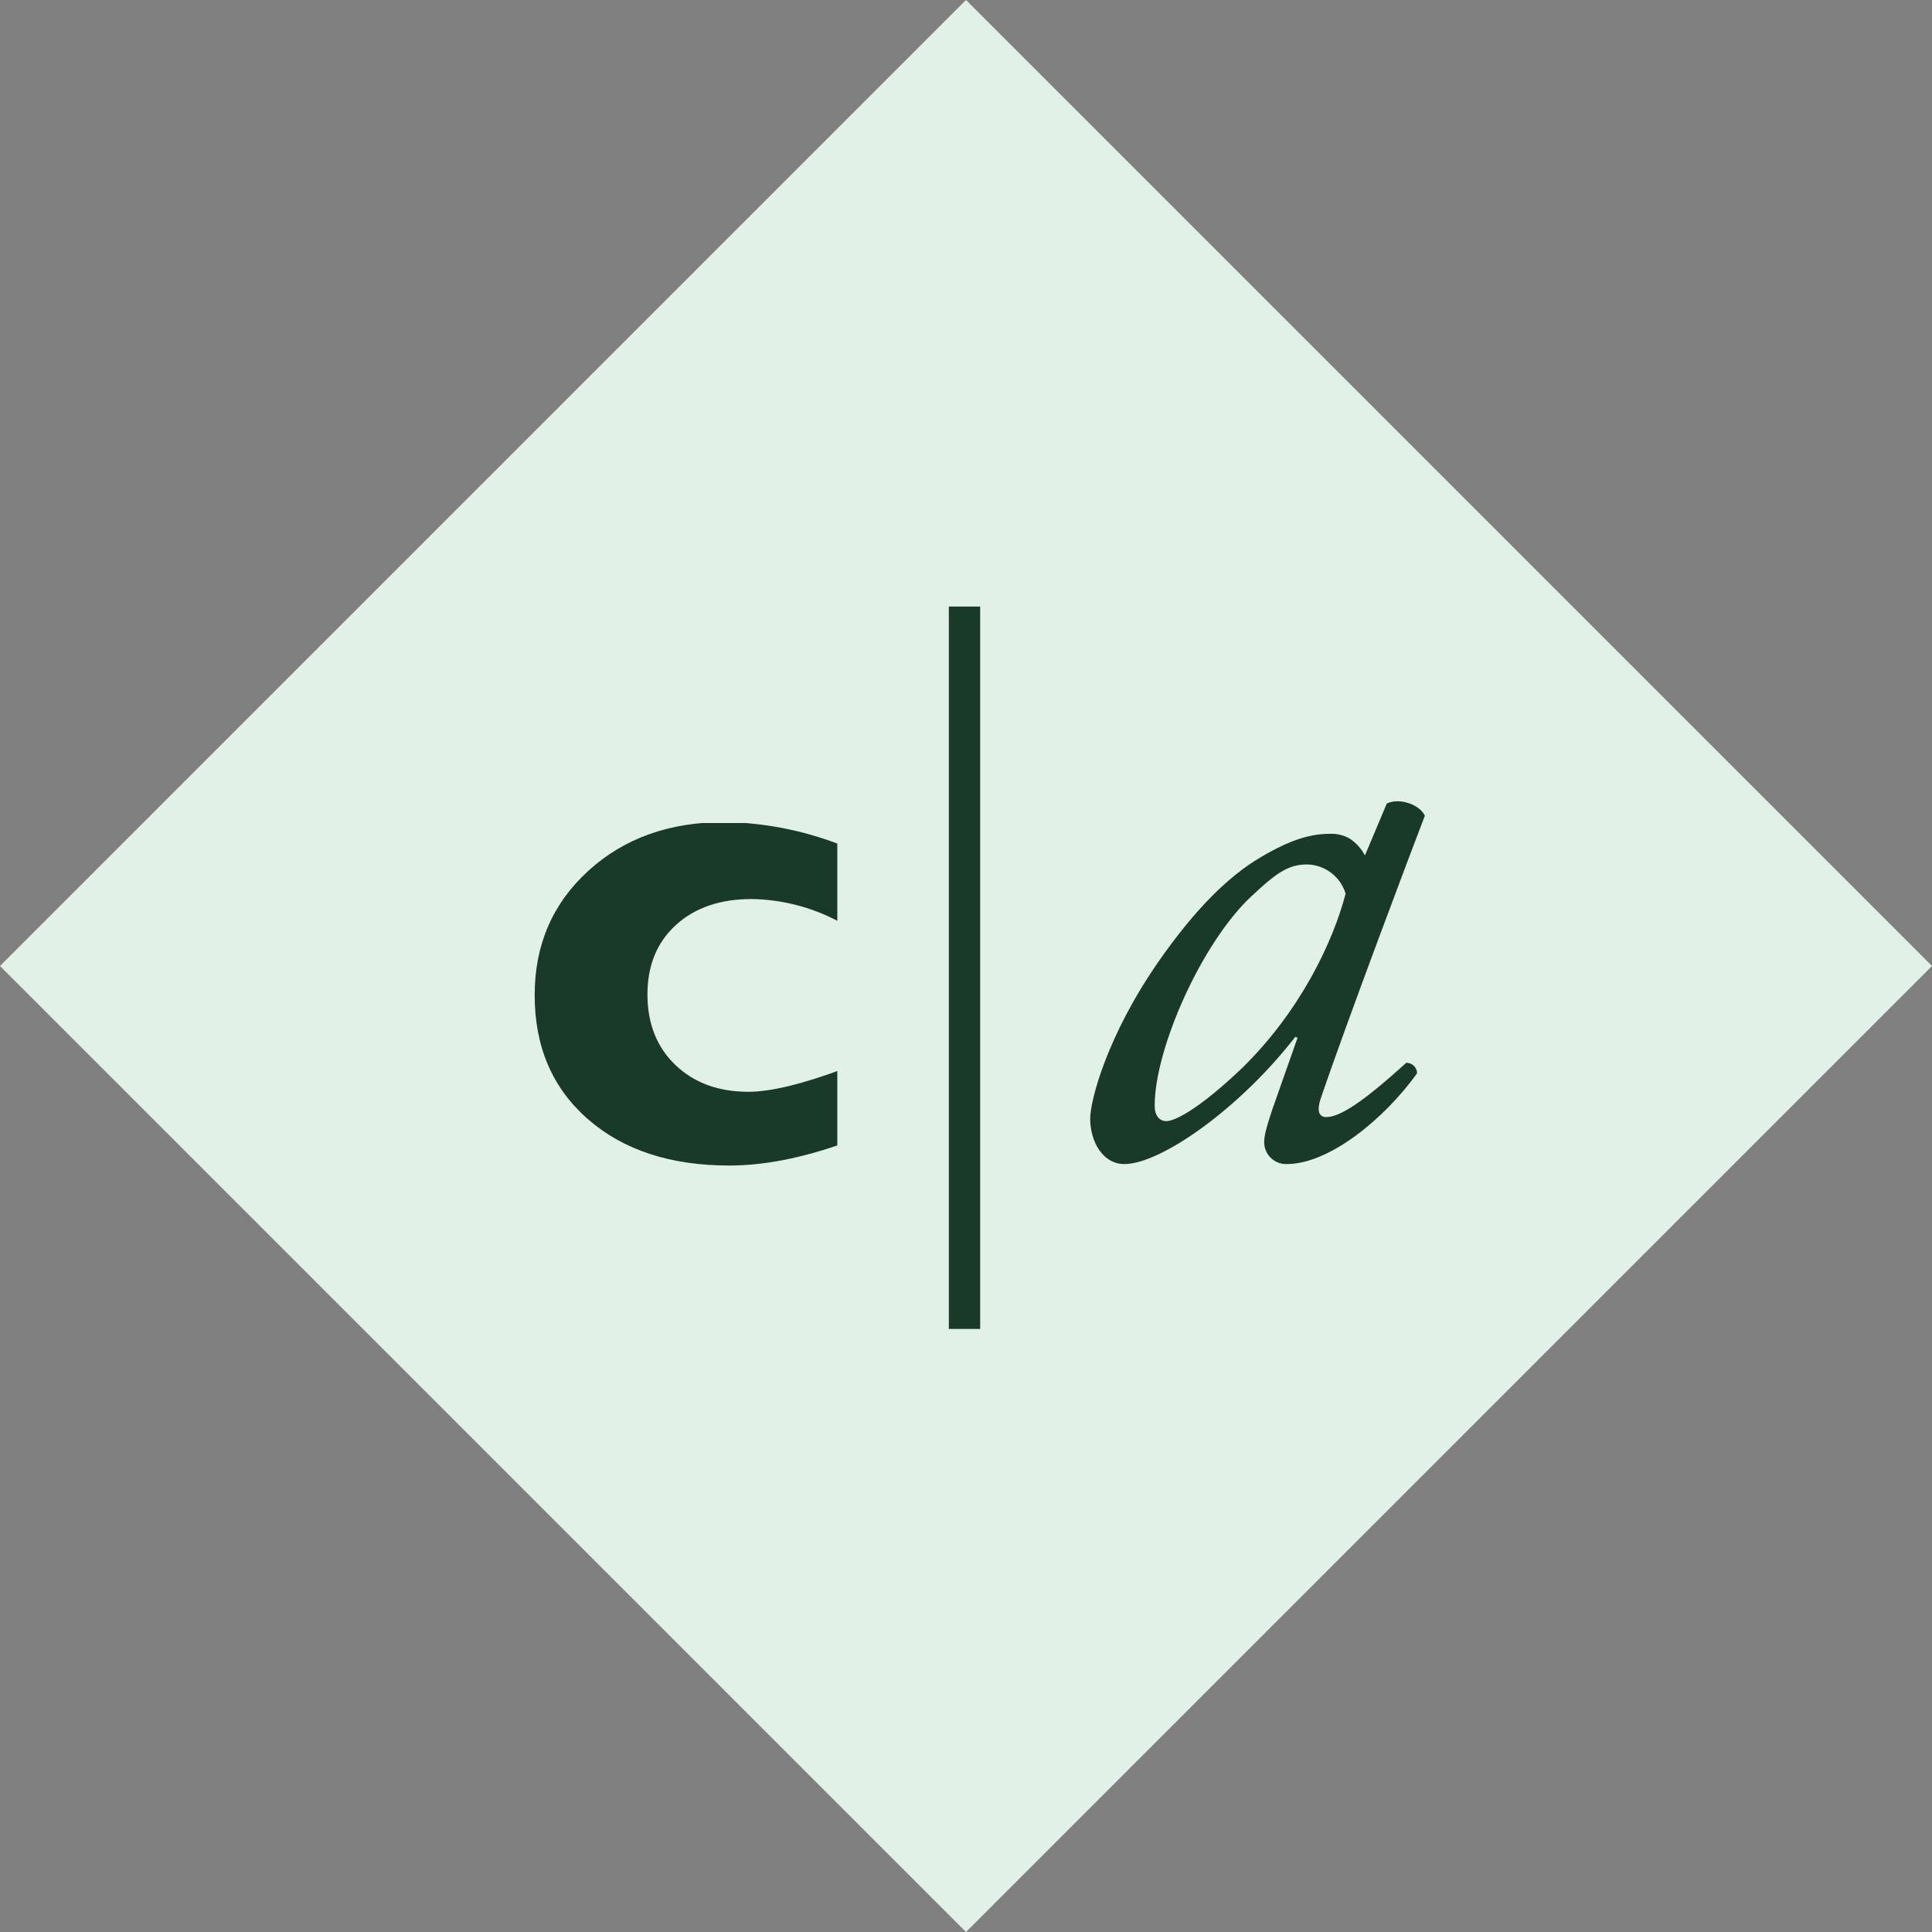
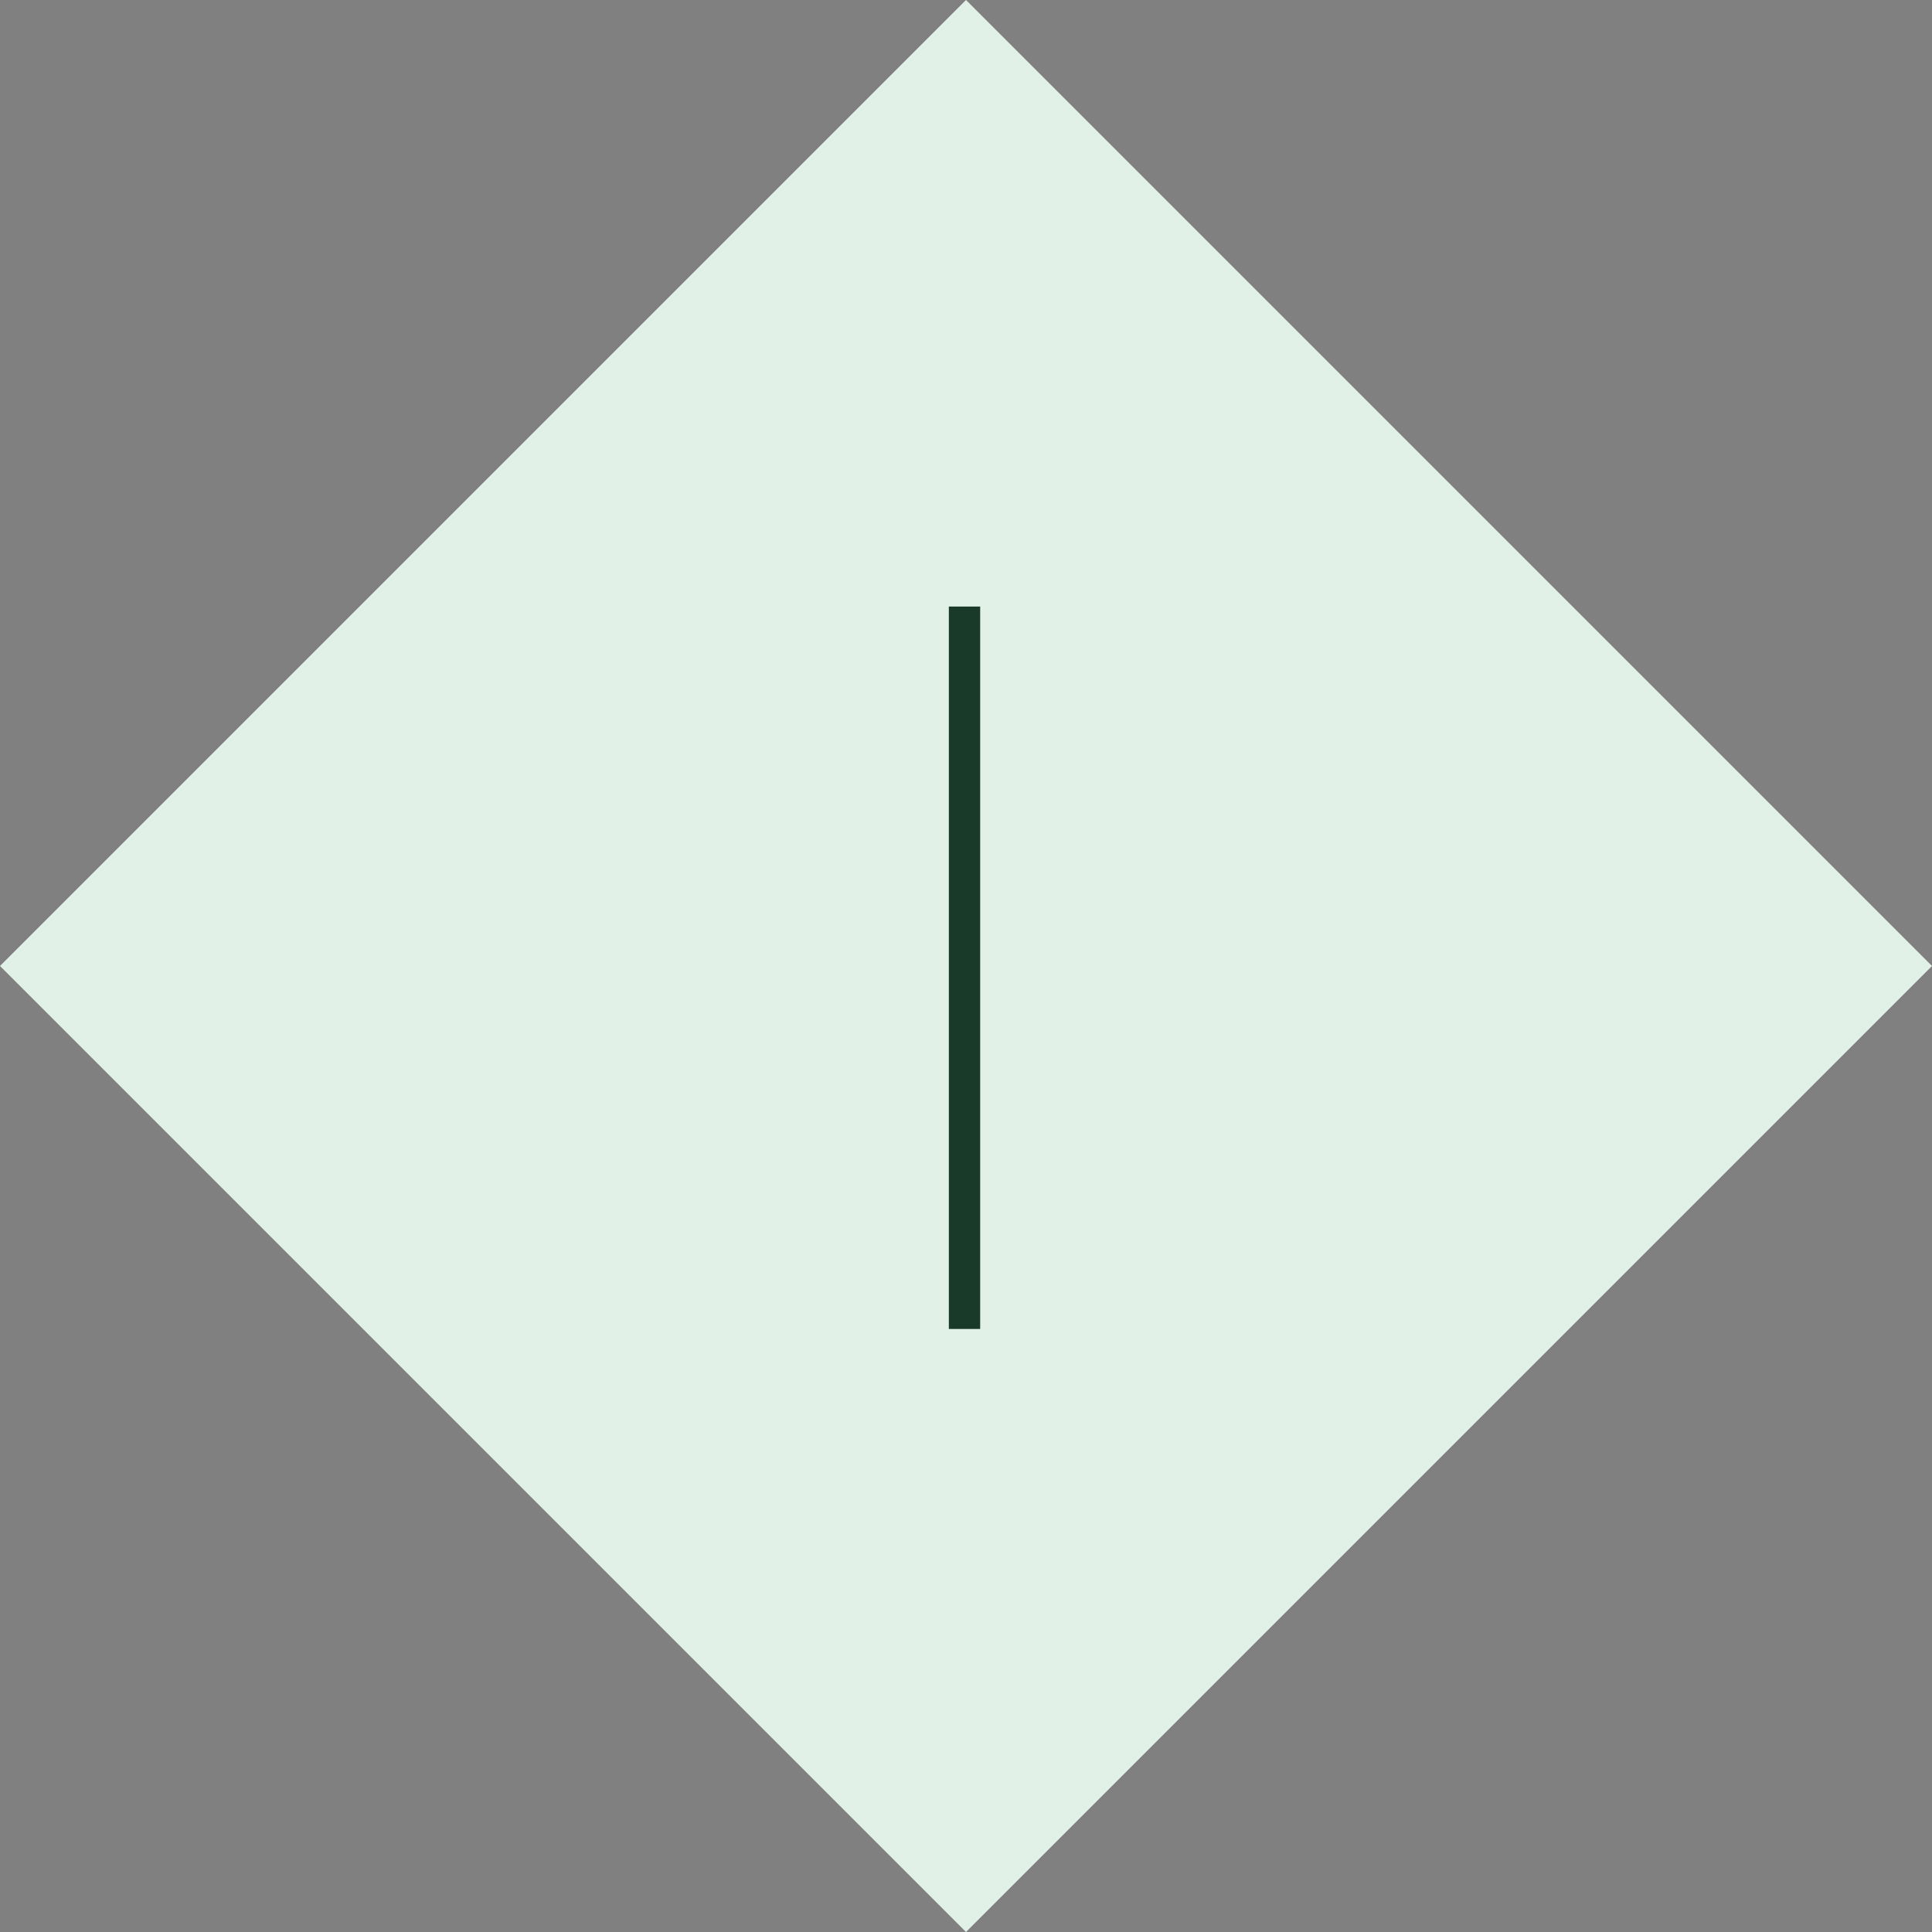
<svg xmlns="http://www.w3.org/2000/svg" width="512" height="512" viewBox="0 0 512 512" fill="none">
  <rect x="0" y="0" width="512" height="512" fill="#808080" stroke="none" />
  <rect x="256" width="362.039" height="362.039" transform="rotate(45 256 0)" fill="#E2F1E7" />
  <g clip-path="url(#clip0_741_118)">
    <path d="M223.352 283.302V303.043C212.42 306.926 202.393 308.871 193.271 308.879C177.642 308.879 165.135 304.766 155.75 296.541C146.364 288.315 141.68 277.367 141.696 263.696C141.696 250.411 146.426 239.447 155.886 230.801C165.345 222.156 177.4 217.842 192.05 217.858C202.302 218.017 212.448 219.963 222.032 223.608V244.09C214.992 240.377 207.176 238.377 199.218 238.254C190.853 238.254 184.157 240.545 179.131 245.126C174.105 249.708 171.588 255.836 171.58 263.511C171.58 271.259 174.048 277.498 178.983 282.228C183.919 286.958 190.359 289.327 198.305 289.335C204.211 289.335 212.573 287.324 223.389 283.302H223.352ZM288.08 217.908C302.064 217.908 313.896 221.93 323.578 229.975C333.259 238.019 338.117 249.214 338.149 263.56C338.149 277.98 333.214 289.146 323.343 297.059C313.473 304.972 301.718 308.933 288.08 308.941C273.274 308.941 261.186 304.717 251.817 296.269C242.448 287.822 237.739 276.84 237.69 263.326C237.69 249.597 242.481 238.587 252.064 230.295C261.647 222.004 273.64 217.858 288.043 217.858L288.08 217.908ZM288.043 292.58C301.434 292.58 308.126 282.644 308.118 262.77C308.118 243.769 301.426 234.268 288.043 234.268C285.105 234.157 282.187 234.789 279.558 236.104C276.929 237.42 274.674 239.377 273.002 241.795C269.391 246.804 267.582 253.981 267.573 263.326C267.573 282.837 274.397 292.588 288.043 292.58ZM385.443 219.709V230.937C394.943 222.21 405.263 217.85 416.4 217.858C431.683 217.858 442.377 224.069 448.48 236.489C459.239 224.077 470.94 217.867 483.583 217.858C493.84 217.858 502.206 220.922 508.68 227.05C515.153 233.179 518.394 241.157 518.402 250.987V307.226H490.394V255.898C490.394 249.704 488.946 244.892 486.051 241.462C483.155 238.032 479.133 236.313 473.984 236.304C465.758 236.304 458.384 241.24 451.861 251.11V307.177H423.914V255.33C423.914 249.21 422.36 244.509 419.25 241.227C417.656 239.584 415.733 238.294 413.607 237.444C411.481 236.594 409.2 236.201 406.912 236.292C399.558 236.292 392.422 240.347 385.505 248.458V307.214H357.496V219.709H385.443ZM635.914 255.959V292.21C635.914 295.109 636.913 296.565 638.9 296.565C640.886 296.565 644.168 295.048 648.524 292.025V302.315C645.591 304.284 642.481 305.974 639.233 307.362C636.894 308.26 634.409 308.716 631.904 308.706C624.616 308.706 620.318 305.865 619.01 300.181C612.49 305.493 604.359 308.434 595.95 308.521C593.191 308.6 590.444 308.119 587.877 307.107C585.309 306.096 582.972 304.575 581.008 302.636C579.042 300.715 577.496 298.407 576.466 295.859C575.437 293.311 574.945 290.577 575.023 287.83C575.026 282.448 577.124 277.28 580.872 273.418C584.763 269.19 590.286 265.839 597.442 263.363L619.195 255.959V251.431C619.195 241.182 614.03 236.053 603.698 236.045C594.42 236.045 585.392 240.804 576.615 250.321V231.813C583.196 224.089 592.692 220.227 605.105 220.227C614.367 220.227 621.803 222.637 627.413 227.458C629.449 229.197 631.158 231.286 632.459 233.627C633.879 235.994 634.846 238.605 635.309 241.326C635.826 246.173 636.028 251.049 635.914 255.922V255.959ZM619.195 290.31V265.004L607.807 269.371C602.049 271.658 597.936 273.957 595.468 276.269C593.183 278.551 591.883 281.638 591.848 284.868C591.814 288.097 593.047 291.212 595.283 293.542C596.453 294.666 597.837 295.541 599.353 296.115C600.869 296.69 602.485 296.952 604.105 296.886C609.526 296.886 614.535 294.69 619.134 290.297L619.195 290.31ZM727.934 287.238V303.931C719.936 306.981 711.459 308.581 702.899 308.657C689.459 308.657 678.737 304.701 670.733 296.788C662.729 288.874 658.756 278.28 658.814 265.004C658.814 251.604 662.709 240.791 670.499 232.566C678.288 224.34 688.529 220.227 701.221 220.227C705.225 220.175 709.22 220.589 713.128 221.461C717.596 222.634 721.952 224.199 726.145 226.137V244.189C717.558 238.751 709.591 236.033 702.245 236.033C698.71 235.925 695.193 236.584 691.937 237.964C688.68 239.344 685.761 241.413 683.38 244.028C678.445 249.367 675.977 256.177 675.977 264.461C675.977 273.188 678.638 280.11 683.96 285.226C689.282 290.343 696.459 292.909 705.49 292.926C712.022 292.926 719.523 291.038 727.996 287.262L727.934 287.238ZM735.276 235.441L767.208 204.286V221.942H794.352V237.143H767.208V278.884C767.208 288.632 771.287 293.505 779.447 293.505C785.551 293.505 791.996 291.494 798.782 287.472V303.253C792.243 306.895 784.871 308.778 777.387 308.719C769.614 308.719 763.14 306.461 757.966 301.945C756.392 300.645 755.038 299.099 753.956 297.367C752.74 295.287 751.842 293.038 751.291 290.692C750.575 287.945 750.217 282.705 750.217 274.973V237.143H735.3L735.276 235.441ZM937.195 237.908C938.219 235.539 938.219 233.824 936.775 233.824C935.332 233.824 929.989 236.403 919.699 245.2C919.267 245.162 918.849 245.032 918.472 244.818C918.095 244.604 917.769 244.312 917.515 243.961C917.261 243.61 917.086 243.208 917 242.783C916.915 242.359 916.922 241.921 917.021 241.499C928.336 227.926 944.166 220.018 950.977 220.018C952.42 220.018 953.444 221.313 954.271 222.177C955.505 223.411 955.505 225.385 953.037 231.616L928.545 292.592C927.719 294.739 927.521 297.318 929.162 297.318C932.666 297.318 943.574 289.804 950.57 281.426C951.019 281.457 951.457 281.578 951.859 281.783C952.26 281.987 952.615 282.271 952.904 282.617C953.192 282.963 953.407 283.364 953.536 283.796C953.665 284.227 953.705 284.68 953.654 285.128C950.57 291.297 929.372 310.668 915.171 310.668C914.514 310.608 913.879 310.405 913.309 310.072C912.74 309.739 912.251 309.286 911.876 308.743C911.181 307.966 910.732 307.001 910.585 305.969C910.438 304.937 910.6 303.885 911.049 302.944L937.195 237.908ZM961.687 184.014C961.687 190.677 957.158 197.327 950.977 197.327C945.634 197.327 943.783 193.033 943.783 189.381C943.783 184.655 946.658 175.809 954.691 175.809C959.429 175.809 961.687 179.251 961.687 183.965V184.014ZM993.767 238.71C995.21 234.639 995 232.541 992.323 232.541C988.424 232.541 979.565 240.265 973.186 247.569C972.737 247.537 972.3 247.415 971.899 247.21C971.499 247.004 971.144 246.72 970.856 246.375C970.568 246.029 970.353 245.629 970.223 245.198C970.094 244.767 970.052 244.315 970.101 243.868C976.69 234.207 990.472 220.03 1002.63 220.03C1007.35 220.03 1011.88 226.261 1009 234.207L991.299 282.08C990.145 285.332 989.451 288.729 989.238 292.173C989.238 295.874 990.892 299.897 995.21 299.897C999.948 299.897 1008.39 294.961 1017.64 284.017C1029.63 269.939 1035.38 253.22 1035.38 243.127C1035.49 237.986 1034.87 232.855 1033.53 227.889C1033.94 223.386 1037.24 220.153 1041.15 220.153C1047.74 220.153 1049.18 228.099 1049.18 233.466C1049.18 249.149 1033.73 279.625 1016.04 295.085C1000.39 308.657 988.893 310.755 983.958 310.755C978.603 310.755 974.482 304.314 974.482 297.873C974.482 293.16 976.542 285.646 979.627 277.268L993.767 238.71ZM1126.78 215.218C1130.28 213.503 1135.63 215.65 1136.87 218.438C1133.78 226.384 1115.89 273.826 1109.28 293.37C1108.05 297.071 1109.08 298.305 1110.72 298.305C1114.23 298.305 1120.2 294.604 1131.92 283.918C1132.29 283.909 1132.67 283.973 1133.01 284.109C1133.36 284.244 1133.68 284.448 1133.95 284.707C1134.22 284.967 1134.43 285.277 1134.58 285.621C1134.73 285.964 1134.8 286.333 1134.81 286.707C1126.17 298.737 1111.55 310.755 1100.26 310.755C1099.49 310.778 1098.71 310.645 1097.99 310.365C1097.27 310.085 1096.61 309.662 1096.05 309.123C1095.49 308.583 1095.05 307.938 1094.75 307.224C1094.45 306.51 1094.29 305.743 1094.29 304.968C1094.29 303.463 1094.7 301.525 1096.34 296.59L1103.13 277.268L1102.52 277.058C1087.91 295.948 1066.91 310.755 1057.24 310.755C1051.47 310.755 1048.18 304.746 1048.18 298.737C1048.18 293.802 1052.71 276.626 1066.29 257.082C1076.16 242.918 1085.02 234.33 1093.44 229.395C1101.47 224.669 1106.61 223.226 1111.94 223.226C1113.67 223.194 1115.37 223.62 1116.88 224.459C1118.61 225.585 1120.03 227.136 1120.99 228.963L1126.78 215.218ZM1090.99 239.697C1077.82 251.937 1065.27 280.057 1065.27 295.307C1065.27 297.873 1066.5 299.379 1068.35 299.379C1070.41 299.379 1076.58 296.59 1088.32 285.424C1103.94 270.186 1112.59 251.715 1115.87 239.093C1115.2 236.875 1113.84 234.929 1111.99 233.537C1110.14 232.146 1107.89 231.382 1105.58 231.357C1100.64 231.357 1097.35 233.726 1090.97 239.734L1090.99 239.697ZM830.936 266.324C827.286 266.281 823.688 267.191 820.497 268.964C817.376 270.729 819.732 270.667 815.217 275.491L809.047 264.954C815.118 257.477 822.891 252.061 832.367 252.061C838.767 252.061 846.396 254.195 855.255 258.464L861.942 261.709C865.372 263.489 869.183 264.408 873.047 264.387C880.45 264.387 881.412 263.572 888.445 255.232L894.615 264.744C887.816 271.777 880.129 278.65 871.542 278.65C865.693 278.65 858.841 276.766 850.986 272.999L845.804 270.531C840.005 267.759 835.044 266.369 830.923 266.361L830.936 266.324ZM551.716 163.828H543.412V356.962H551.716V163.828ZM711.055 376.42H694.102V347.671H697.705V373.2H711.055V376.42ZM740.248 376.42H736.546L733.659 368.042H723.023L720.469 376.42H717.459L726.774 347.671H730.92L740.248 376.42ZM728.489 351.558L724.06 365.328H732.882L728.489 351.558ZM769.206 376.42H765.69L751.069 351.373V376.42H748.058V347.671H752.574L766.146 371.114V347.671H769.157L769.206 376.42ZM801.57 376.63H799.349L798.387 373.076C797.467 374.3 796.26 375.279 794.872 375.925C793.483 376.57 791.957 376.863 790.429 376.778C788.682 376.853 786.945 376.485 785.379 375.709C783.812 374.932 782.468 373.772 781.471 372.336C779.406 369.403 778.349 365.878 778.46 362.292C778.46 354.754 782.396 347.227 790.897 347.227C796.376 347.227 799.929 350.324 801.274 355.469L797.881 356.308C797.613 354.591 796.731 353.03 795.399 351.914C794.067 350.797 792.376 350.202 790.638 350.238C784.148 350.238 782.359 356.851 782.359 362.12C782.308 364.753 782.865 367.362 783.988 369.745C784.631 370.969 785.594 371.995 786.773 372.717C787.953 373.438 789.305 373.826 790.688 373.841C795.117 373.841 797.881 370.831 797.881 366.438V364.945H790.725V361.935H801.558L801.57 376.63ZM831.183 365.871C831.183 368.721 831.01 371.349 829.085 373.656C828.111 374.726 826.912 375.566 825.574 376.116C824.237 376.667 822.793 376.914 821.349 376.84C818.536 376.84 815.574 376.247 813.65 374.076C811.725 371.904 811.379 368.844 811.379 365.871V347.671H814.982V365.834C814.982 367.549 814.982 369.893 816.068 371.398C817.302 373.113 819.671 373.619 821.645 373.619C822.608 373.678 823.573 373.529 824.474 373.182C825.374 372.835 826.189 372.298 826.864 371.608C828.246 369.967 828.246 367.832 828.246 365.871V347.671H831.257L831.183 365.871ZM860.857 376.42H857.155L854.268 368.042H843.632L841.078 376.42H838.067L847.432 347.671H851.541L860.857 376.42ZM849.098 351.558L844.668 365.328H853.491L849.098 351.558ZM889.482 376.63H887.323L886.36 373.076C885.441 374.3 884.233 375.279 882.845 375.925C881.457 376.57 879.931 376.863 878.402 376.778C876.655 376.853 874.918 376.485 873.352 375.709C871.786 374.932 870.441 373.772 869.444 372.336C867.379 369.403 866.323 365.878 866.434 362.292C866.434 354.754 870.37 347.227 878.858 347.227C884.349 347.227 887.903 350.324 889.247 355.469L885.854 356.308C885.584 354.592 884.701 353.033 883.37 351.917C882.038 350.801 880.348 350.205 878.612 350.238C872.122 350.238 870.32 356.851 870.32 362.12C870.273 364.754 870.835 367.363 871.961 369.745C872.603 370.967 873.564 371.992 874.741 372.713C875.918 373.435 877.268 373.824 878.649 373.841C883.09 373.841 885.854 370.831 885.854 366.438V364.945H878.686V361.935H889.519L889.482 376.63ZM918.218 376.42H899.661V347.671H917.823V350.768H903.264V359.886H914.813V362.774H903.264V373.286H918.243L918.218 376.42ZM943.142 376.42V347.671H952.766C955.225 347.467 957.676 348.15 959.675 349.596C960.602 350.448 961.34 351.484 961.844 352.638C962.347 353.791 962.605 355.037 962.6 356.296C962.603 358.561 961.717 360.736 960.132 362.354C959.202 363.193 958.111 363.834 956.925 364.237C955.739 364.64 954.483 364.797 953.235 364.698H946.782V376.383L943.142 376.42ZM952.803 361.774C953.624 361.86 954.454 361.773 955.24 361.521C956.026 361.268 956.751 360.854 957.368 360.306C958.223 359.518 958.809 358.482 959.042 357.343C959.275 356.205 959.144 355.022 958.668 353.961C958.192 352.901 957.394 352.018 956.388 351.436C955.382 350.854 954.219 350.603 953.062 350.719H946.732V361.824L952.803 361.774ZM989.238 376.42H985.537L982.65 368.042H972.088L969.534 376.42H966.523L975.814 347.671H979.96L989.238 376.42ZM977.48 351.558L973.038 365.328H981.872L977.48 351.558ZM1013.96 376.42L1008.66 363.983H1000.7V376.42H997.135V347.671H1007.89C1010.21 347.501 1012.51 348.119 1014.42 349.423C1015.38 350.169 1016.15 351.122 1016.68 352.21C1017.21 353.298 1017.48 354.493 1017.48 355.704C1017.55 357.359 1017.05 358.988 1016.08 360.33C1015.11 361.672 1013.72 362.65 1012.13 363.107L1017.78 376.42H1013.96ZM1007.44 361.059C1009.36 361.059 1010.95 360.935 1012.37 359.467C1012.85 358.968 1013.23 358.378 1013.48 357.732C1013.74 357.086 1013.86 356.397 1013.84 355.704C1013.88 354.922 1013.72 354.144 1013.36 353.445C1013.01 352.747 1012.48 352.151 1011.83 351.718C1010.65 350.978 1009.25 350.657 1007.86 350.805H1000.7V361.059H1007.44ZM1036 376.42H1032.41V350.842H1024.28V347.671H1044.21V350.805H1036V376.42ZM1073.19 376.42H1069.67L1055.13 351.373V376.42H1052.12V347.671H1056.63L1070.2 371.114V347.671H1073.21L1073.19 376.42ZM1102.49 376.42H1083.91V347.671H1102.07V350.768H1087.5V359.886H1099.06V362.774H1087.5V373.286H1102.49V376.42ZM1127.69 376.42L1122.38 363.983H1114.42V376.42H1110.82V347.671H1121.58C1123.89 347.501 1126.19 348.119 1128.11 349.423C1129.06 350.169 1129.83 351.122 1130.36 352.21C1130.89 353.298 1131.17 354.493 1131.17 355.704C1131.23 357.359 1130.74 358.988 1129.77 360.33C1128.8 361.672 1127.41 362.65 1125.81 363.107L1131.46 376.42H1127.69ZM1121.16 361.059C1123.09 361.059 1124.68 360.935 1126.1 359.467C1126.58 358.968 1126.95 358.378 1127.21 357.732C1127.46 357.086 1127.58 356.397 1127.57 355.704C1127.6 354.922 1127.44 354.144 1127.09 353.445C1126.73 352.747 1126.21 352.151 1125.55 351.718C1124.37 350.978 1122.97 350.657 1121.58 350.805H1114.42V361.059H1121.16Z" fill="#193A29" />
  </g>
  <g clip-path="url(#clip1_741_118)">
    <path d="M-68.607 280.217V299.959C-79.538 303.841 -89.566 305.787 -98.688 305.795C-114.317 305.795 -126.824 301.682 -136.209 293.456C-145.595 285.231 -150.279 274.282 -150.263 260.611C-150.263 247.327 -145.533 236.362 -136.073 227.717C-126.614 219.072 -114.559 214.757 -99.909 214.774C-89.657 214.933 -79.511 216.878 -69.927 220.524V241.005C-76.966 237.293 -84.783 235.293 -92.741 235.169C-101.106 235.169 -107.802 237.46 -112.828 242.042C-117.854 246.624 -120.371 252.752 -120.379 260.426C-120.379 268.175 -117.911 274.414 -112.976 279.144C-108.04 283.873 -101.6 286.242 -93.654 286.251C-87.748 286.251 -79.386 284.239 -68.57 280.217H-68.607ZM-3.879 214.823C10.105 214.823 21.937 218.846 31.619 226.89C41.3 234.935 46.158 246.13 46.191 260.476C46.191 274.895 41.255 286.061 31.384 293.974C21.514 301.888 9.759 305.848 -3.879 305.856C-18.685 305.856 -30.773 301.633 -40.142 293.185C-49.511 284.737 -54.22 273.756 -54.269 260.241C-54.269 246.512 -49.478 235.502 -39.895 227.211C-30.312 218.92 -18.319 214.774 -3.916 214.774L-3.879 214.823ZM-3.916 289.496C9.475 289.496 16.167 279.559 16.159 259.686C16.159 240.685 9.467 231.184 -3.916 231.184C-6.854 231.073 -9.772 231.704 -12.401 233.02C-15.03 234.335 -17.285 236.293 -18.957 238.71C-22.568 243.72 -24.377 250.897 -24.386 260.241C-24.386 279.752 -17.562 289.504 -3.916 289.496ZM93.484 216.625V227.853C102.984 219.125 113.304 214.766 124.441 214.774C139.724 214.774 150.418 220.984 156.521 233.405C167.28 220.992 178.981 214.782 191.624 214.774C201.881 214.774 210.247 217.838 216.721 223.966C223.194 230.094 226.435 238.073 226.443 247.903V304.141H198.435V252.813C198.435 246.619 196.987 241.807 194.092 238.377C191.196 234.947 187.174 233.228 182.025 233.22C173.799 233.22 166.425 238.155 159.902 248.026V304.092H131.955V252.246C131.955 246.126 130.401 241.425 127.291 238.143C125.697 236.499 123.774 235.21 121.648 234.36C119.522 233.509 117.241 233.117 114.953 233.207C107.599 233.207 100.463 237.263 93.546 245.373V304.129H65.537V216.625H93.484ZM343.955 252.875V289.125C343.955 292.025 344.954 293.481 346.941 293.481C348.927 293.481 352.209 291.963 356.565 288.94V299.231C353.632 301.2 350.522 302.889 347.274 304.277C344.935 305.176 342.45 305.632 339.945 305.622C332.657 305.622 328.359 302.78 327.051 297.096C320.531 302.409 312.4 305.35 303.991 305.437C301.232 305.515 298.485 305.034 295.917 304.023C293.35 303.011 291.013 301.49 289.049 299.551C287.083 297.63 285.537 295.323 284.507 292.774C283.478 290.226 282.986 287.493 283.065 284.745C283.067 279.364 285.165 274.195 288.913 270.334C292.804 266.106 298.327 262.754 305.483 260.278L327.236 252.875V248.347C327.236 238.098 322.07 232.969 311.739 232.961C302.461 232.961 293.433 237.719 284.656 247.236V228.729C291.237 221.005 300.733 217.143 313.146 217.143C322.408 217.143 329.844 219.553 335.454 224.373C337.49 226.112 339.199 228.202 340.5 230.542C341.92 232.909 342.887 235.52 343.35 238.242C343.867 243.089 344.069 247.965 343.955 252.838V252.875ZM327.236 287.225V261.919L315.848 266.287C310.09 268.574 305.977 270.873 303.509 273.184C301.224 275.466 299.924 278.554 299.889 281.783C299.855 285.013 301.088 288.127 303.324 290.458C304.494 291.581 305.878 292.456 307.394 293.031C308.91 293.605 310.526 293.868 312.146 293.802C317.567 293.802 322.576 291.605 327.175 287.213L327.236 287.225ZM435.975 284.153V300.847C427.977 303.896 419.5 305.496 410.94 305.573C397.5 305.573 386.778 301.616 378.774 293.703C370.77 285.79 366.797 275.195 366.855 261.919C366.855 248.52 370.75 237.707 378.54 229.481C386.329 221.256 396.57 217.143 409.262 217.143C413.266 217.091 417.261 217.505 421.169 218.377C425.637 219.55 429.993 221.114 434.186 223.053V241.104C425.599 235.667 417.632 232.948 410.286 232.948C406.751 232.841 403.234 233.499 399.978 234.88C396.721 236.26 393.802 238.328 391.421 240.944C386.486 246.282 384.018 253.093 384.018 261.376C384.018 270.104 386.679 277.026 392.001 282.142C397.323 287.258 404.5 289.825 413.532 289.841C420.063 289.841 427.564 287.953 436.037 284.178L435.975 284.153ZM443.317 232.356L475.249 201.202V218.858H502.393V234.059H475.249V275.8C475.249 285.547 479.328 290.421 487.488 290.421C493.592 290.421 500.037 288.41 506.823 284.387V300.168C500.284 303.81 492.912 305.693 485.428 305.634C477.655 305.634 471.181 303.376 466.007 298.861C464.433 297.56 463.079 296.015 461.997 294.283C460.781 292.203 459.883 289.953 459.332 287.608C458.616 284.86 458.258 279.621 458.258 271.889V234.059H443.341L443.317 232.356ZM645.236 234.824C646.26 232.455 646.26 230.74 644.816 230.74C643.373 230.74 638.03 233.319 627.74 242.116C627.308 242.078 626.89 241.947 626.513 241.734C626.136 241.52 625.81 241.227 625.556 240.876C625.302 240.525 625.127 240.124 625.041 239.699C624.956 239.274 624.963 238.836 625.062 238.414C636.377 224.842 652.207 216.933 659.018 216.933C660.461 216.933 661.485 218.229 662.312 219.092C663.546 220.326 663.546 222.3 661.078 228.531L636.586 289.508C635.76 291.655 635.562 294.234 637.203 294.234C640.707 294.234 651.615 286.719 658.611 278.342C659.06 278.372 659.498 278.493 659.9 278.698C660.301 278.903 660.656 279.187 660.945 279.533C661.233 279.879 661.448 280.28 661.577 280.711C661.706 281.143 661.746 281.596 661.695 282.043C658.611 288.212 637.413 307.584 623.212 307.584C622.555 307.524 621.92 307.32 621.35 306.988C620.781 306.655 620.292 306.201 619.917 305.659C619.222 304.882 618.773 303.917 618.626 302.885C618.479 301.853 618.641 300.8 619.09 299.86L645.236 234.824ZM669.728 180.929C669.728 187.592 665.199 194.243 659.018 194.243C653.675 194.243 651.824 189.949 651.824 186.297C651.824 181.571 654.699 172.724 662.732 172.724C667.47 172.724 669.728 176.167 669.728 180.88V180.929ZM701.808 235.626C703.251 231.554 703.041 229.457 700.364 229.457C696.465 229.457 687.606 237.18 681.227 244.485C680.778 244.453 680.341 244.33 679.94 244.125C679.54 243.92 679.185 243.636 678.897 243.29C678.609 242.945 678.394 242.545 678.264 242.114C678.135 241.683 678.093 241.23 678.142 240.783C684.731 231.122 698.513 216.945 710.667 216.945C715.392 216.945 719.92 223.176 717.046 231.122L699.34 278.996C698.186 282.247 697.492 285.645 697.279 289.088C697.279 292.79 698.933 296.812 703.251 296.812C707.989 296.812 716.429 291.877 725.683 280.933C737.676 266.855 743.425 250.136 743.425 240.043C743.535 234.902 742.912 229.771 741.574 224.805C741.982 220.301 745.276 217.069 749.187 217.069C755.776 217.069 757.22 225.015 757.22 230.382C757.22 246.064 741.772 276.54 724.079 292C708.433 305.573 696.934 307.67 691.999 307.67C686.644 307.67 682.523 301.229 682.523 294.789C682.523 290.076 684.583 282.561 687.668 274.184L701.808 235.626ZM834.816 212.133C838.32 210.418 843.675 212.565 844.909 215.354C841.825 223.3 823.934 270.741 817.32 290.285C816.087 293.987 817.123 295.221 818.764 295.221C822.268 295.221 828.24 291.519 839.961 280.834C840.335 280.824 840.707 280.889 841.055 281.024C841.403 281.16 841.721 281.363 841.99 281.623C842.259 281.882 842.473 282.193 842.621 282.536C842.768 282.88 842.846 283.249 842.849 283.622C834.212 295.653 819.591 307.67 808.301 307.67C807.526 307.693 806.754 307.561 806.032 307.28C805.309 307 804.649 306.578 804.093 306.038C803.536 305.499 803.093 304.853 802.79 304.139C802.487 303.426 802.33 302.659 802.329 301.883C802.329 300.378 802.736 298.441 804.377 293.506L811.176 274.184L810.559 273.974C795.95 292.864 774.95 307.67 765.277 307.67C759.515 307.67 756.22 301.661 756.22 295.653C756.22 290.717 760.748 273.542 774.333 253.998C784.204 239.833 793.063 231.246 801.478 226.31C809.51 221.585 814.655 220.141 819.985 220.141C821.711 220.109 823.413 220.535 824.921 221.375C826.652 222.501 828.067 224.051 829.03 225.878L834.816 212.133ZM799.035 236.613C785.857 248.853 773.309 276.972 773.309 292.222C773.309 294.789 774.543 296.294 776.394 296.294C778.454 296.294 784.623 293.506 796.357 282.339C811.978 267.101 820.627 248.631 823.909 236.008C823.242 233.791 821.883 231.845 820.032 230.453C818.181 229.061 815.934 228.297 813.619 228.272C808.684 228.272 805.389 230.641 799.01 236.65L799.035 236.613ZM538.977 263.239C535.327 263.196 531.729 264.106 528.538 265.88C525.417 267.644 527.773 267.582 523.258 272.407L517.088 261.87C523.159 254.393 530.932 248.976 540.408 248.976C546.808 248.976 554.437 251.111 563.296 255.38L569.983 258.625C573.413 260.405 577.224 261.324 581.088 261.302C588.491 261.302 589.453 260.488 596.486 252.147L602.656 261.66C595.857 268.693 588.17 275.565 579.583 275.565C573.734 275.565 566.882 273.682 559.027 269.914L553.845 267.447C548.046 264.675 543.085 263.285 538.964 263.276L538.977 263.239ZM259.757 160.744H251.453V353.878H259.757V160.744ZM419.096 373.336H402.143V344.587H405.746V370.115H419.096V373.336ZM448.289 373.336H444.587L441.7 364.958H431.064L428.51 373.336H425.5L434.815 344.587H438.961L448.289 373.336ZM436.53 348.474L432.101 362.243H440.923L436.53 348.474ZM477.247 373.336H473.731L459.11 348.288V373.336H456.099V344.587H460.615L474.187 368.03V344.587H477.198L477.247 373.336ZM509.611 373.545H507.39L506.428 369.992C505.508 371.216 504.301 372.194 502.913 372.84C501.524 373.486 499.998 373.779 498.47 373.693C496.723 373.768 494.986 373.401 493.42 372.624C491.854 371.847 490.509 370.687 489.512 369.251C487.447 366.318 486.39 362.794 486.501 359.208C486.501 351.669 490.437 344.143 498.938 344.143C504.417 344.143 507.97 347.24 509.315 352.385L505.922 353.224C505.654 351.507 504.772 349.946 503.44 348.829C502.108 347.713 500.417 347.118 498.679 347.153C492.189 347.153 490.4 353.767 490.4 359.035C490.349 361.668 490.906 364.278 492.029 366.66C492.672 367.884 493.635 368.911 494.814 369.632C495.994 370.353 497.346 370.742 498.729 370.757C503.158 370.757 505.922 367.746 505.922 363.354V361.861H498.766V358.85H509.599L509.611 373.545ZM539.224 362.786C539.224 365.636 539.051 368.264 537.126 370.572C536.152 371.641 534.953 372.481 533.615 373.032C532.278 373.582 530.834 373.829 529.39 373.755C526.577 373.755 523.615 373.163 521.691 370.991C519.766 368.82 519.42 365.76 519.42 362.786V344.587H523.023V362.749C523.023 364.464 523.023 366.808 524.109 368.314C525.343 370.029 527.712 370.535 529.686 370.535C530.649 370.594 531.614 370.445 532.515 370.098C533.415 369.75 534.23 369.214 534.905 368.524C536.287 366.883 536.287 364.748 536.287 362.786V344.587H539.298L539.224 362.786ZM568.898 373.336H565.196L562.309 364.958H551.673L549.119 373.336H546.108L555.473 344.587H559.582L568.898 373.336ZM557.139 348.474L552.71 362.243H561.532L557.139 348.474ZM597.523 373.545H595.364L594.401 369.992C593.482 371.216 592.274 372.194 590.886 372.84C589.498 373.486 587.972 373.779 586.443 373.693C584.696 373.768 582.959 373.401 581.393 372.624C579.827 371.847 578.483 370.687 577.485 369.251C575.42 366.318 574.364 362.794 574.475 359.208C574.475 351.669 578.411 344.143 586.899 344.143C592.39 344.143 595.943 347.24 597.288 352.385L593.895 353.224C593.624 351.508 592.742 349.948 591.411 348.832C590.079 347.717 588.389 347.12 586.653 347.153C580.163 347.153 578.361 353.767 578.361 359.035C578.314 361.669 578.876 364.279 580.002 366.66C580.644 367.882 581.605 368.908 582.782 369.629C583.959 370.35 585.309 370.74 586.69 370.757C591.131 370.757 593.895 367.746 593.895 363.354V361.861H586.727V358.85H597.56L597.523 373.545ZM626.259 373.336H607.702V344.587H625.864V347.684H611.305V356.802H622.854V359.689H611.305V370.202H626.284L626.259 373.336ZM651.183 373.336V344.587H660.807C663.266 344.382 665.717 345.065 667.716 346.512C668.643 347.364 669.381 348.4 669.885 349.553C670.388 350.707 670.646 351.953 670.641 353.211C670.644 355.476 669.758 357.652 668.173 359.27C667.243 360.109 666.152 360.749 664.966 361.152C663.78 361.555 662.524 361.712 661.276 361.614H654.823V373.299L651.183 373.336ZM660.844 358.69C661.665 358.775 662.495 358.689 663.281 358.436C664.067 358.183 664.792 357.77 665.409 357.221C666.264 356.434 666.85 355.398 667.083 354.259C667.316 353.12 667.185 351.937 666.709 350.877C666.233 349.817 665.435 348.933 664.429 348.351C663.423 347.769 662.26 347.519 661.103 347.634H654.773V358.739L660.844 358.69ZM697.279 373.336H693.578L690.691 364.958H680.129L677.575 373.336H674.564L683.855 344.587H688.001L697.279 373.336ZM685.521 348.474L681.079 362.243H689.913L685.521 348.474ZM722.006 373.336L716.7 360.898H708.742V373.336H705.176V344.587H715.935C718.246 344.417 720.547 345.034 722.462 346.339C723.416 347.084 724.188 348.037 724.718 349.125C725.248 350.214 725.523 351.409 725.522 352.619C725.586 354.274 725.094 355.903 724.123 357.245C723.152 358.588 721.759 359.565 720.167 360.022L725.818 373.336H722.006ZM715.479 357.974C717.403 357.974 718.995 357.851 720.414 356.382C720.895 355.883 721.272 355.293 721.524 354.648C721.776 354.002 721.898 353.312 721.882 352.619C721.921 351.838 721.756 351.059 721.404 350.361C721.051 349.662 720.523 349.067 719.871 348.634C718.686 347.894 717.287 347.572 715.898 347.721H708.742V357.974H715.479ZM744.042 373.336H740.452V347.758H732.321V344.587H752.247V347.721H744.042V373.336ZM781.23 373.336H777.714L763.167 348.288V373.336H760.156V344.587H764.672L778.244 368.03V344.587H781.255L781.23 373.336ZM810.534 373.336H791.952V344.587H810.115V347.684H795.543V356.802H807.104V359.689H795.543V370.202H810.534V373.336ZM835.729 373.336L830.424 360.898H822.465V373.336H818.863V344.587H829.622C831.933 344.417 834.234 345.034 836.149 346.339C837.103 347.084 837.875 348.037 838.405 349.125C838.935 350.214 839.21 351.409 839.209 352.619C839.273 354.274 838.78 355.903 837.81 357.245C836.839 358.588 835.446 359.565 833.854 360.022L839.505 373.336H835.729ZM829.202 357.974C831.127 357.974 832.719 357.851 834.138 356.382C834.619 355.883 834.996 355.293 835.248 354.648C835.5 354.002 835.622 353.312 835.606 352.619C835.645 351.838 835.48 351.059 835.127 350.361C834.775 349.662 834.247 349.067 833.595 348.634C832.41 347.894 831.011 347.572 829.622 347.721H822.465V357.974H829.202Z" fill="#193A29" />
  </g>
  <g clip-path="url(#clip2_741_118)">
-     <path d="M-535.913 281.037V300.778C-546.845 304.661 -556.872 306.606 -565.994 306.615C-581.623 306.615 -594.13 302.502 -603.516 294.276C-612.901 286.05 -617.586 275.102 -617.569 261.431C-617.569 248.147 -612.84 237.182 -603.38 228.537C-593.921 219.892 -581.866 215.577 -567.216 215.594C-556.964 215.753 -546.817 217.698 -537.233 221.343V241.825C-544.273 238.112 -552.09 236.113 -560.047 235.989C-568.413 235.989 -575.108 238.28 -580.134 242.862C-585.16 247.443 -587.677 253.571 -587.686 261.246C-587.686 268.995 -585.218 275.234 -580.282 279.963C-575.347 284.693 -568.906 287.062 -560.96 287.07C-555.054 287.07 -546.693 285.059 -535.876 281.037H-535.913ZM-471.186 215.643C-457.202 215.643 -445.369 219.665 -435.688 227.71C-426.006 235.755 -421.149 246.95 -421.116 261.295C-421.116 275.715 -426.052 286.881 -435.922 294.794C-445.793 302.707 -457.548 306.668 -471.186 306.676C-485.992 306.676 -498.079 302.452 -507.448 294.005C-516.817 285.557 -521.527 274.576 -521.576 261.061C-521.576 247.332 -516.785 236.322 -507.202 228.031C-497.619 219.739 -485.626 215.594 -471.223 215.594L-471.186 215.643ZM-471.223 290.315C-457.831 290.315 -451.14 280.379 -451.148 260.506C-451.148 241.504 -457.84 232.004 -471.223 232.004C-474.16 231.893 -477.079 232.524 -479.707 233.84C-482.336 235.155 -484.591 237.112 -486.263 239.53C-489.874 244.54 -491.684 251.717 -491.692 261.061C-491.692 280.572 -484.869 290.324 -471.223 290.315ZM-373.823 217.444V228.672C-364.322 219.945 -354.003 215.585 -342.866 215.594C-327.582 215.594 -316.889 221.804 -310.786 234.225C-300.026 221.812 -288.325 215.602 -275.683 215.594C-265.425 215.594 -257.06 218.658 -250.586 224.786C-244.113 230.914 -240.872 238.893 -240.863 248.722V304.961H-268.872V253.633C-268.872 247.439 -270.319 242.627 -273.215 239.197C-276.11 235.767 -280.133 234.048 -285.282 234.04C-293.508 234.04 -300.882 238.975 -307.405 248.846V304.912H-335.351V253.066C-335.351 246.946 -336.906 242.245 -340.015 238.963C-341.609 237.319 -343.532 236.03 -345.658 235.179C-347.784 234.329 -350.066 233.936 -352.354 234.027C-359.708 234.027 -366.843 238.083 -373.761 246.193V304.949H-401.769V217.444H-373.823ZM-123.352 253.695V289.945C-123.352 292.845 -122.352 294.301 -120.366 294.301C-118.379 294.301 -115.097 292.783 -110.742 289.76V300.05C-113.674 302.019 -116.785 303.709 -120.033 305.097C-122.371 305.996 -124.857 306.452 -127.362 306.442C-134.65 306.442 -138.948 303.6 -140.255 297.916C-146.775 303.229 -154.906 306.17 -163.316 306.257C-166.075 306.335 -168.821 305.854 -171.389 304.843C-173.957 303.831 -176.294 302.31 -178.258 300.371C-180.223 298.45 -181.769 296.142 -182.799 293.594C-183.829 291.046 -184.32 288.312 -184.242 285.565C-184.24 280.184 -182.142 275.015 -178.394 271.154C-174.503 266.926 -168.979 263.574 -161.823 261.098L-140.07 253.695V249.167C-140.07 238.917 -145.236 233.789 -155.568 233.781C-164.846 233.781 -173.874 238.539 -182.651 248.056V229.548C-176.07 221.825 -166.573 217.963 -154.161 217.963C-144.899 217.963 -137.463 220.373 -131.853 225.193C-129.817 226.932 -128.108 229.021 -126.807 231.362C-125.386 233.729 -124.42 236.34 -123.956 239.061C-123.439 243.909 -123.237 248.784 -123.352 253.658V253.695ZM-140.07 288.045V262.739L-151.459 267.107C-157.217 269.393 -161.33 271.693 -163.797 274.004C-166.083 276.286 -167.383 279.373 -167.417 282.603C-167.452 285.833 -166.219 288.947 -163.982 291.278C-162.813 292.401 -161.429 293.276 -159.913 293.851C-158.397 294.425 -156.78 294.687 -155.16 294.622C-149.74 294.622 -144.73 292.425 -140.132 288.033L-140.07 288.045ZM-31.331 284.973V301.667C-39.33 304.716 -47.807 306.316 -56.366 306.392C-69.807 306.392 -80.529 302.436 -88.533 294.523C-96.536 286.61 -100.509 276.015 -100.452 262.739C-100.452 249.339 -96.557 238.527 -88.767 230.301C-80.977 222.075 -70.736 217.963 -58.044 217.963C-54.041 217.91 -50.045 218.325 -46.138 219.196C-41.669 220.369 -37.314 221.934 -33.12 223.873V241.924C-41.708 236.487 -49.675 233.768 -57.02 233.768C-60.556 233.66 -64.072 234.319 -67.329 235.699C-70.585 237.08 -73.504 239.148 -75.886 241.764C-80.821 247.102 -83.289 253.913 -83.289 262.196C-83.289 270.923 -80.628 277.845 -75.306 282.962C-69.984 288.078 -62.807 290.644 -53.775 290.661C-47.244 290.661 -39.742 288.773 -31.27 284.998L-31.331 284.973ZM-23.99 233.176L7.942 202.021V219.678H35.087V234.879H7.942V276.62C7.942 286.367 12.022 291.241 20.182 291.241C26.285 291.241 32.73 289.23 39.516 285.207V300.988C32.977 304.63 25.606 306.513 18.121 306.454C10.348 306.454 3.874 304.196 -1.3 299.68C-2.874 298.38 -4.228 296.834 -5.31 295.103C-6.525 293.023 -7.423 290.773 -7.975 288.428C-8.69 285.68 -9.048 280.441 -9.048 272.708V234.879H-23.965L-23.99 233.176ZM177.929 235.644C178.953 233.275 178.953 231.56 177.51 231.56C176.066 231.56 170.723 234.138 160.433 242.936C160.002 242.898 159.583 242.767 159.206 242.553C158.83 242.34 158.503 242.047 158.249 241.696C157.995 241.345 157.82 240.944 157.735 240.519C157.65 240.094 157.657 239.656 157.756 239.234C169.07 225.662 184.9 217.753 191.711 217.753C193.155 217.753 194.179 219.048 195.006 219.912C196.239 221.146 196.239 223.12 193.772 229.351L169.28 290.328C168.453 292.475 168.256 295.053 169.897 295.053C173.401 295.053 184.308 287.539 191.304 279.161C191.753 279.192 192.192 279.313 192.593 279.518C192.994 279.723 193.35 280.007 193.638 280.353C193.926 280.699 194.141 281.099 194.27 281.531C194.399 281.962 194.44 282.416 194.389 282.863C191.304 289.032 170.106 308.404 155.905 308.404C155.248 308.344 154.613 308.14 154.044 307.807C153.475 307.475 152.985 307.021 152.611 306.479C151.916 305.702 151.467 304.736 151.319 303.704C151.172 302.672 151.334 301.62 151.784 300.68L177.929 235.644ZM202.421 181.749C202.421 188.412 197.893 195.062 191.711 195.062C186.369 195.062 184.518 190.769 184.518 187.116C184.518 182.391 187.393 173.544 195.425 173.544C200.163 173.544 202.421 176.987 202.421 181.7V181.749ZM367.51 212.953C371.014 211.238 376.369 213.385 377.603 216.174C374.518 224.12 356.627 271.561 350.014 291.105C348.78 294.807 349.816 296.04 351.457 296.04C354.961 296.04 360.933 292.339 372.655 281.654C373.028 281.644 373.4 281.709 373.748 281.844C374.097 281.979 374.415 282.183 374.683 282.443C374.952 282.702 375.166 283.013 375.314 283.356C375.461 283.699 375.539 284.069 375.542 284.442C366.905 296.472 352.284 308.49 340.994 308.49C340.219 308.513 339.448 308.381 338.725 308.1C338.002 307.82 337.343 307.398 336.786 306.858C336.229 306.319 335.786 305.673 335.483 304.959C335.181 304.246 335.024 303.479 335.022 302.703C335.022 301.198 335.43 299.261 337.071 294.325L343.869 275.003L343.252 274.794C328.643 293.684 307.643 308.49 297.97 308.49C292.208 308.49 288.914 302.481 288.914 296.472C288.914 291.537 293.442 274.362 307.027 254.818C316.897 240.653 325.756 232.066 334.171 227.13C342.203 222.404 347.349 220.961 352.679 220.961C354.404 220.929 356.107 221.355 357.614 222.195C359.346 223.321 360.76 224.871 361.723 226.698L367.51 212.953ZM331.728 237.433C318.551 249.673 306.002 277.792 306.002 293.042C306.002 295.609 307.236 297.114 309.087 297.114C311.148 297.114 317.317 294.325 329.051 283.159C344.671 267.921 353.32 249.45 356.602 236.828C355.935 234.611 354.577 232.664 352.726 231.273C350.875 229.881 348.628 229.117 346.312 229.092C341.377 229.092 338.082 231.461 331.703 237.47L331.728 237.433ZM71.67 264.059C68.02 264.016 64.422 264.926 61.232 266.7C58.11 268.464 60.467 268.402 55.951 273.227L49.782 262.69C55.852 255.212 63.626 249.796 73.101 249.796C79.501 249.796 87.13 251.93 95.989 256.2L102.677 259.445C106.106 261.225 109.917 262.144 113.781 262.122C121.184 262.122 122.147 261.308 129.18 252.967L135.349 262.48C128.55 269.513 120.864 276.385 112.276 276.385C106.428 276.385 99.576 274.502 91.72 270.734L86.538 268.267C80.739 265.495 75.779 264.104 71.658 264.096L71.67 264.059ZM-207.55 161.563H-215.853V354.698H-207.55V161.563ZM-48.211 374.155H-65.164V345.407H-61.561V370.935H-48.211V374.155ZM-19.018 374.155H-22.719L-25.606 365.778H-36.242L-38.796 374.155H-41.807L-32.491 345.407H-28.346L-19.018 374.155ZM-30.776 349.293L-35.206 363.063H-26.384L-30.776 349.293ZM9.941 374.155H6.424L-8.197 349.108V374.155H-11.207V345.407H-6.692L6.881 368.85V345.407H9.891L9.941 374.155ZM42.305 374.365H40.084L39.121 370.812C38.202 372.036 36.994 373.014 35.606 373.66C34.218 374.306 32.692 374.599 31.163 374.513C29.416 374.588 27.679 374.22 26.113 373.444C24.547 372.667 23.203 371.507 22.205 370.071C20.14 367.138 19.084 363.613 19.195 360.028C19.195 352.489 23.131 344.963 31.632 344.963C37.11 344.963 40.664 348.059 42.008 353.205L38.615 354.044C38.347 352.327 37.465 350.765 36.133 349.649C34.801 348.533 33.11 347.937 31.373 347.973C24.883 347.973 23.094 354.587 23.094 359.855C23.042 362.488 23.599 365.098 24.722 367.48C25.366 368.704 26.328 369.731 27.507 370.452C28.687 371.173 30.04 371.562 31.422 371.577C35.852 371.577 38.615 368.566 38.615 364.174V362.681H31.459V359.67H42.292L42.305 374.365ZM71.917 363.606C71.917 366.456 71.744 369.084 69.819 371.392C68.845 372.461 67.646 373.301 66.309 373.852C64.971 374.402 63.528 374.649 62.083 374.575C59.27 374.575 56.309 373.983 54.384 371.811C52.459 369.639 52.114 366.58 52.114 363.606V345.407H55.717V363.569C55.717 365.284 55.717 367.628 56.802 369.134C58.036 370.849 60.405 371.355 62.379 371.355C63.343 371.413 64.307 371.264 65.208 370.917C66.109 370.57 66.924 370.033 67.598 369.343C68.98 367.702 68.98 365.568 68.98 363.606V345.407H71.991L71.917 363.606ZM101.591 374.155H97.889L95.002 365.778H84.367L81.812 374.155H78.802L88.167 345.407H92.275L101.591 374.155ZM89.832 349.293L85.403 363.063H94.225L89.832 349.293ZM130.216 374.365H128.057L127.095 370.812C126.175 372.036 124.968 373.014 123.579 373.66C122.191 374.306 120.665 374.599 119.136 374.513C117.39 374.588 115.653 374.22 114.086 373.444C112.52 372.667 111.176 371.507 110.179 370.071C108.114 367.138 107.057 363.613 107.168 360.028C107.168 352.489 111.104 344.963 119.593 344.963C125.083 344.963 128.637 348.059 129.982 353.205L126.589 354.044C126.318 352.328 125.435 350.768 124.104 349.652C122.773 348.536 121.083 347.94 119.346 347.973C112.856 347.973 111.054 354.587 111.054 359.855C111.007 362.489 111.569 365.099 112.696 367.48C113.338 368.702 114.298 369.728 115.475 370.449C116.653 371.17 118.003 371.56 119.383 371.577C123.825 371.577 126.589 368.566 126.589 364.174V362.681H119.42V359.67H130.253L130.216 374.365ZM158.952 374.155H140.395V345.407H158.558V348.504H143.998V357.622H155.547V360.509H143.998V371.021H158.977L158.952 374.155ZM183.876 374.155V345.407H193.5C195.959 345.202 198.411 345.885 200.41 347.332C201.336 348.184 202.074 349.22 202.578 350.373C203.081 351.527 203.339 352.773 203.334 354.031C203.338 356.296 202.451 358.472 200.866 360.089C199.936 360.928 198.845 361.569 197.659 361.972C196.473 362.375 195.218 362.532 193.969 362.434H187.516V374.118L183.876 374.155ZM193.537 359.51C194.358 359.595 195.188 359.509 195.974 359.256C196.76 359.003 197.485 358.59 198.102 358.041C198.957 357.254 199.543 356.217 199.776 355.079C200.01 353.94 199.879 352.757 199.403 351.697C198.926 350.637 198.129 349.753 197.123 349.171C196.117 348.589 194.953 348.338 193.796 348.454H187.467V359.559L193.537 359.51ZM229.973 374.155H226.271L223.384 365.778H212.822L210.268 374.155H207.258L216.548 345.407H220.694L229.973 374.155ZM218.214 349.293L213.772 363.063H222.607L218.214 349.293ZM254.699 374.155L249.394 361.718H241.435V374.155H237.869V345.407H248.628C250.94 345.236 253.24 345.854 255.156 347.159C256.11 347.904 256.881 348.857 257.412 349.945C257.942 351.034 258.217 352.228 258.216 353.439C258.28 355.094 257.787 356.723 256.816 358.065C255.846 359.407 254.453 360.385 252.861 360.842L258.512 374.155H254.699ZM248.172 358.794C250.097 358.794 251.688 358.671 253.107 357.202C253.588 356.703 253.965 356.113 254.217 355.467C254.469 354.822 254.591 354.132 254.576 353.439C254.614 352.657 254.45 351.879 254.097 351.181C253.744 350.482 253.216 349.887 252.564 349.454C251.38 348.713 249.981 348.392 248.591 348.541H241.435V358.794H248.172ZM276.736 374.155H273.145V348.578H265.014V345.407H284.941V348.541H276.736V374.155ZM313.924 374.155H310.407L295.86 349.108V374.155H292.85V345.407H297.365L310.938 368.85V345.407H313.948L313.924 374.155ZM343.228 374.155H324.646V345.407H342.808V348.504H328.236V357.622H339.797V360.509H328.236V371.021H343.228V374.155ZM368.423 374.155L363.117 361.718H355.159V374.155H351.556V345.407H362.315C364.626 345.236 366.927 345.854 368.842 347.159C369.796 347.904 370.568 348.857 371.098 349.945C371.628 351.034 371.903 352.228 371.902 353.439C371.966 355.094 371.474 356.723 370.503 358.065C369.532 359.407 368.139 360.385 366.547 360.842L372.198 374.155H368.423ZM361.896 358.794C363.82 358.794 365.412 358.671 366.831 357.202C367.312 356.703 367.689 356.113 367.941 355.467C368.193 354.822 368.315 354.132 368.299 353.439C368.338 352.657 368.173 351.879 367.821 351.181C367.468 350.482 366.94 349.887 366.288 349.454C365.103 348.713 363.704 348.392 362.315 348.541H355.159V358.794H361.896Z" fill="#193A29" />
+     <path d="M-535.913 281.037V300.778C-546.845 304.661 -556.872 306.606 -565.994 306.615C-581.623 306.615 -594.13 302.502 -603.516 294.276C-612.901 286.05 -617.586 275.102 -617.569 261.431C-617.569 248.147 -612.84 237.182 -603.38 228.537C-593.921 219.892 -581.866 215.577 -567.216 215.594C-556.964 215.753 -546.817 217.698 -537.233 221.343V241.825C-544.273 238.112 -552.09 236.113 -560.047 235.989C-568.413 235.989 -575.108 238.28 -580.134 242.862C-585.16 247.443 -587.677 253.571 -587.686 261.246C-587.686 268.995 -585.218 275.234 -580.282 279.963C-575.347 284.693 -568.906 287.062 -560.96 287.07C-555.054 287.07 -546.693 285.059 -535.876 281.037H-535.913ZM-471.186 215.643C-457.202 215.643 -445.369 219.665 -435.688 227.71C-426.006 235.755 -421.149 246.95 -421.116 261.295C-421.116 275.715 -426.052 286.881 -435.922 294.794C-445.793 302.707 -457.548 306.668 -471.186 306.676C-485.992 306.676 -498.079 302.452 -507.448 294.005C-516.817 285.557 -521.527 274.576 -521.576 261.061C-521.576 247.332 -516.785 236.322 -507.202 228.031C-497.619 219.739 -485.626 215.594 -471.223 215.594L-471.186 215.643ZM-471.223 290.315C-457.831 290.315 -451.14 280.379 -451.148 260.506C-451.148 241.504 -457.84 232.004 -471.223 232.004C-474.16 231.893 -477.079 232.524 -479.707 233.84C-482.336 235.155 -484.591 237.112 -486.263 239.53C-489.874 244.54 -491.684 251.717 -491.692 261.061C-491.692 280.572 -484.869 290.324 -471.223 290.315ZM-373.823 217.444V228.672C-364.322 219.945 -354.003 215.585 -342.866 215.594C-327.582 215.594 -316.889 221.804 -310.786 234.225C-300.026 221.812 -288.325 215.602 -275.683 215.594C-265.425 215.594 -257.06 218.658 -250.586 224.786C-244.113 230.914 -240.872 238.893 -240.863 248.722V304.961H-268.872V253.633C-268.872 247.439 -270.319 242.627 -273.215 239.197C-276.11 235.767 -280.133 234.048 -285.282 234.04C-293.508 234.04 -300.882 238.975 -307.405 248.846V304.912H-335.351V253.066C-335.351 246.946 -336.906 242.245 -340.015 238.963C-341.609 237.319 -343.532 236.03 -345.658 235.179C-347.784 234.329 -350.066 233.936 -352.354 234.027C-359.708 234.027 -366.843 238.083 -373.761 246.193V304.949H-401.769V217.444H-373.823ZM-123.352 253.695V289.945C-123.352 292.845 -122.352 294.301 -120.366 294.301C-118.379 294.301 -115.097 292.783 -110.742 289.76V300.05C-113.674 302.019 -116.785 303.709 -120.033 305.097C-122.371 305.996 -124.857 306.452 -127.362 306.442C-134.65 306.442 -138.948 303.6 -140.255 297.916C-146.775 303.229 -154.906 306.17 -163.316 306.257C-166.075 306.335 -168.821 305.854 -171.389 304.843C-173.957 303.831 -176.294 302.31 -178.258 300.371C-180.223 298.45 -181.769 296.142 -182.799 293.594C-183.829 291.046 -184.32 288.312 -184.242 285.565C-184.24 280.184 -182.142 275.015 -178.394 271.154C-174.503 266.926 -168.979 263.574 -161.823 261.098L-140.07 253.695V249.167C-140.07 238.917 -145.236 233.789 -155.568 233.781C-164.846 233.781 -173.874 238.539 -182.651 248.056V229.548C-176.07 221.825 -166.573 217.963 -154.161 217.963C-144.899 217.963 -137.463 220.373 -131.853 225.193C-129.817 226.932 -128.108 229.021 -126.807 231.362C-125.386 233.729 -124.42 236.34 -123.956 239.061C-123.439 243.909 -123.237 248.784 -123.352 253.658V253.695ZM-140.07 288.045V262.739L-151.459 267.107C-157.217 269.393 -161.33 271.693 -163.797 274.004C-166.083 276.286 -167.383 279.373 -167.417 282.603C-167.452 285.833 -166.219 288.947 -163.982 291.278C-162.813 292.401 -161.429 293.276 -159.913 293.851C-158.397 294.425 -156.78 294.687 -155.16 294.622C-149.74 294.622 -144.73 292.425 -140.132 288.033L-140.07 288.045ZM-31.331 284.973V301.667C-39.33 304.716 -47.807 306.316 -56.366 306.392C-69.807 306.392 -80.529 302.436 -88.533 294.523C-96.536 286.61 -100.509 276.015 -100.452 262.739C-100.452 249.339 -96.557 238.527 -88.767 230.301C-80.977 222.075 -70.736 217.963 -58.044 217.963C-54.041 217.91 -50.045 218.325 -46.138 219.196C-41.669 220.369 -37.314 221.934 -33.12 223.873V241.924C-41.708 236.487 -49.675 233.768 -57.02 233.768C-60.556 233.66 -64.072 234.319 -67.329 235.699C-70.585 237.08 -73.504 239.148 -75.886 241.764C-80.821 247.102 -83.289 253.913 -83.289 262.196C-83.289 270.923 -80.628 277.845 -75.306 282.962C-69.984 288.078 -62.807 290.644 -53.775 290.661C-47.244 290.661 -39.742 288.773 -31.27 284.998L-31.331 284.973ZM-23.99 233.176L7.942 202.021V219.678H35.087V234.879H7.942V276.62C7.942 286.367 12.022 291.241 20.182 291.241C26.285 291.241 32.73 289.23 39.516 285.207V300.988C32.977 304.63 25.606 306.513 18.121 306.454C10.348 306.454 3.874 304.196 -1.3 299.68C-2.874 298.38 -4.228 296.834 -5.31 295.103C-6.525 293.023 -7.423 290.773 -7.975 288.428C-8.69 285.68 -9.048 280.441 -9.048 272.708V234.879H-23.965L-23.99 233.176ZM177.929 235.644C178.953 233.275 178.953 231.56 177.51 231.56C176.066 231.56 170.723 234.138 160.433 242.936C160.002 242.898 159.583 242.767 159.206 242.553C158.83 242.34 158.503 242.047 158.249 241.696C157.995 241.345 157.82 240.944 157.735 240.519C157.65 240.094 157.657 239.656 157.756 239.234C169.07 225.662 184.9 217.753 191.711 217.753C193.155 217.753 194.179 219.048 195.006 219.912C196.239 221.146 196.239 223.12 193.772 229.351L169.28 290.328C168.453 292.475 168.256 295.053 169.897 295.053C173.401 295.053 184.308 287.539 191.304 279.161C191.753 279.192 192.192 279.313 192.593 279.518C192.994 279.723 193.35 280.007 193.638 280.353C193.926 280.699 194.141 281.099 194.27 281.531C194.399 281.962 194.44 282.416 194.389 282.863C191.304 289.032 170.106 308.404 155.905 308.404C155.248 308.344 154.613 308.14 154.044 307.807C153.475 307.475 152.985 307.021 152.611 306.479C151.916 305.702 151.467 304.736 151.319 303.704C151.172 302.672 151.334 301.62 151.784 300.68L177.929 235.644ZM202.421 181.749C202.421 188.412 197.893 195.062 191.711 195.062C186.369 195.062 184.518 190.769 184.518 187.116C184.518 182.391 187.393 173.544 195.425 173.544C200.163 173.544 202.421 176.987 202.421 181.7V181.749ZM367.51 212.953C371.014 211.238 376.369 213.385 377.603 216.174C374.518 224.12 356.627 271.561 350.014 291.105C348.78 294.807 349.816 296.04 351.457 296.04C354.961 296.04 360.933 292.339 372.655 281.654C373.028 281.644 373.4 281.709 373.748 281.844C374.097 281.979 374.415 282.183 374.683 282.443C374.952 282.702 375.166 283.013 375.314 283.356C375.461 283.699 375.539 284.069 375.542 284.442C366.905 296.472 352.284 308.49 340.994 308.49C340.219 308.513 339.448 308.381 338.725 308.1C338.002 307.82 337.343 307.398 336.786 306.858C336.229 306.319 335.786 305.673 335.483 304.959C335.181 304.246 335.024 303.479 335.022 302.703C335.022 301.198 335.43 299.261 337.071 294.325L343.869 275.003L343.252 274.794C328.643 293.684 307.643 308.49 297.97 308.49C292.208 308.49 288.914 302.481 288.914 296.472C288.914 291.537 293.442 274.362 307.027 254.818C316.897 240.653 325.756 232.066 334.171 227.13C342.203 222.404 347.349 220.961 352.679 220.961C354.404 220.929 356.107 221.355 357.614 222.195C359.346 223.321 360.76 224.871 361.723 226.698L367.51 212.953ZM331.728 237.433C318.551 249.673 306.002 277.792 306.002 293.042C306.002 295.609 307.236 297.114 309.087 297.114C311.148 297.114 317.317 294.325 329.051 283.159C344.671 267.921 353.32 249.45 356.602 236.828C355.935 234.611 354.577 232.664 352.726 231.273C350.875 229.881 348.628 229.117 346.312 229.092C341.377 229.092 338.082 231.461 331.703 237.47L331.728 237.433ZM71.67 264.059C68.02 264.016 64.422 264.926 61.232 266.7C58.11 268.464 60.467 268.402 55.951 273.227L49.782 262.69C55.852 255.212 63.626 249.796 73.101 249.796C79.501 249.796 87.13 251.93 95.989 256.2L102.677 259.445C106.106 261.225 109.917 262.144 113.781 262.122C121.184 262.122 122.147 261.308 129.18 252.967L135.349 262.48C128.55 269.513 120.864 276.385 112.276 276.385C106.428 276.385 99.576 274.502 91.72 270.734L86.538 268.267C80.739 265.495 75.779 264.104 71.658 264.096L71.67 264.059ZM-207.55 161.563H-215.853V354.698H-207.55V161.563ZM-48.211 374.155H-65.164V345.407H-61.561V370.935H-48.211V374.155ZM-19.018 374.155H-22.719L-25.606 365.778H-36.242L-38.796 374.155H-41.807L-32.491 345.407H-28.346L-19.018 374.155ZM-30.776 349.293L-35.206 363.063H-26.384L-30.776 349.293ZM9.941 374.155H6.424L-8.197 349.108V374.155H-11.207V345.407H-6.692L6.881 368.85V345.407H9.891L9.941 374.155ZM42.305 374.365H40.084L39.121 370.812C38.202 372.036 36.994 373.014 35.606 373.66C34.218 374.306 32.692 374.599 31.163 374.513C29.416 374.588 27.679 374.22 26.113 373.444C24.547 372.667 23.203 371.507 22.205 370.071C20.14 367.138 19.084 363.613 19.195 360.028C19.195 352.489 23.131 344.963 31.632 344.963C37.11 344.963 40.664 348.059 42.008 353.205L38.615 354.044C38.347 352.327 37.465 350.765 36.133 349.649C34.801 348.533 33.11 347.937 31.373 347.973C24.883 347.973 23.094 354.587 23.094 359.855C23.042 362.488 23.599 365.098 24.722 367.48C25.366 368.704 26.328 369.731 27.507 370.452C28.687 371.173 30.04 371.562 31.422 371.577C35.852 371.577 38.615 368.566 38.615 364.174V362.681H31.459V359.67H42.292L42.305 374.365ZM71.917 363.606C71.917 366.456 71.744 369.084 69.819 371.392C68.845 372.461 67.646 373.301 66.309 373.852C64.971 374.402 63.528 374.649 62.083 374.575C59.27 374.575 56.309 373.983 54.384 371.811C52.459 369.639 52.114 366.58 52.114 363.606V345.407H55.717V363.569C55.717 365.284 55.717 367.628 56.802 369.134C58.036 370.849 60.405 371.355 62.379 371.355C63.343 371.413 64.307 371.264 65.208 370.917C66.109 370.57 66.924 370.033 67.598 369.343C68.98 367.702 68.98 365.568 68.98 363.606V345.407H71.991L71.917 363.606ZM101.591 374.155H97.889L95.002 365.778H84.367L81.812 374.155H78.802L88.167 345.407H92.275L101.591 374.155ZM89.832 349.293L85.403 363.063H94.225L89.832 349.293ZM130.216 374.365H128.057L127.095 370.812C126.175 372.036 124.968 373.014 123.579 373.66C122.191 374.306 120.665 374.599 119.136 374.513C117.39 374.588 115.653 374.22 114.086 373.444C112.52 372.667 111.176 371.507 110.179 370.071C108.114 367.138 107.057 363.613 107.168 360.028C107.168 352.489 111.104 344.963 119.593 344.963C125.083 344.963 128.637 348.059 129.982 353.205L126.589 354.044C126.318 352.328 125.435 350.768 124.104 349.652C122.773 348.536 121.083 347.94 119.346 347.973C112.856 347.973 111.054 354.587 111.054 359.855C111.007 362.489 111.569 365.099 112.696 367.48C113.338 368.702 114.298 369.728 115.475 370.449C116.653 371.17 118.003 371.56 119.383 371.577C123.825 371.577 126.589 368.566 126.589 364.174V362.681H119.42V359.67H130.253L130.216 374.365ZM158.952 374.155H140.395V345.407H158.558V348.504H143.998V357.622H155.547V360.509H143.998V371.021H158.977L158.952 374.155ZM183.876 374.155V345.407H193.5C195.959 345.202 198.411 345.885 200.41 347.332C201.336 348.184 202.074 349.22 202.578 350.373C203.081 351.527 203.339 352.773 203.334 354.031C203.338 356.296 202.451 358.472 200.866 360.089C199.936 360.928 198.845 361.569 197.659 361.972C196.473 362.375 195.218 362.532 193.969 362.434H187.516V374.118L183.876 374.155ZM193.537 359.51C194.358 359.595 195.188 359.509 195.974 359.256C196.76 359.003 197.485 358.59 198.102 358.041C198.957 357.254 199.543 356.217 199.776 355.079C200.01 353.94 199.879 352.757 199.403 351.697C198.926 350.637 198.129 349.753 197.123 349.171C196.117 348.589 194.953 348.338 193.796 348.454H187.467V359.559L193.537 359.51ZM229.973 374.155H226.271L223.384 365.778H212.822L210.268 374.155H207.258L216.548 345.407H220.694L229.973 374.155ZM218.214 349.293L213.772 363.063H222.607L218.214 349.293ZM254.699 374.155L249.394 361.718H241.435V374.155H237.869V345.407H248.628C250.94 345.236 253.24 345.854 255.156 347.159C256.11 347.904 256.881 348.857 257.412 349.945C257.942 351.034 258.217 352.228 258.216 353.439C258.28 355.094 257.787 356.723 256.816 358.065C255.846 359.407 254.453 360.385 252.861 360.842L258.512 374.155H254.699ZM248.172 358.794C250.097 358.794 251.688 358.671 253.107 357.202C253.588 356.703 253.965 356.113 254.217 355.467C254.469 354.822 254.591 354.132 254.576 353.439C254.614 352.657 254.45 351.879 254.097 351.181C253.744 350.482 253.216 349.887 252.564 349.454C251.38 348.713 249.981 348.392 248.591 348.541H241.435V358.794H248.172ZM276.736 374.155H273.145V348.578H265.014V345.407H284.941V348.541H276.736V374.155ZM313.924 374.155H310.407L295.86 349.108V374.155H292.85V345.407H297.365L310.938 368.85V345.407H313.948L313.924 374.155ZM343.228 374.155H324.646V345.407H342.808V348.504H328.236V357.622H339.797V360.509H328.236V371.021H343.228V374.155ZM368.423 374.155L363.117 361.718H355.159V374.155H351.556H362.315C364.626 345.236 366.927 345.854 368.842 347.159C369.796 347.904 370.568 348.857 371.098 349.945C371.628 351.034 371.903 352.228 371.902 353.439C371.966 355.094 371.474 356.723 370.503 358.065C369.532 359.407 368.139 360.385 366.547 360.842L372.198 374.155H368.423ZM361.896 358.794C363.82 358.794 365.412 358.671 366.831 357.202C367.312 356.703 367.689 356.113 367.941 355.467C368.193 354.822 368.315 354.132 368.299 353.439C368.338 352.657 368.173 351.879 367.821 351.181C367.468 350.482 366.94 349.887 366.288 349.454C365.103 348.713 363.704 348.392 362.315 348.541H355.159V358.794H361.896Z" fill="#193A29" />
  </g>
  <defs>
    <clipPath id="clip0_741_118">
-       <rect width="80.2" height="91.305" fill="white" transform="translate(141.695 218.118)" />
-     </clipPath>
+       </clipPath>
    <clipPath id="clip1_741_118">
      <rect width="10.648" height="191.657" fill="white" transform="translate(250.629 160.533)" />
    </clipPath>
    <clipPath id="clip2_741_118">
-       <rect width="95.01" height="175.276" fill="white" transform="translate(288.305 167.905)" />
-     </clipPath>
+       </clipPath>
  </defs>
</svg>